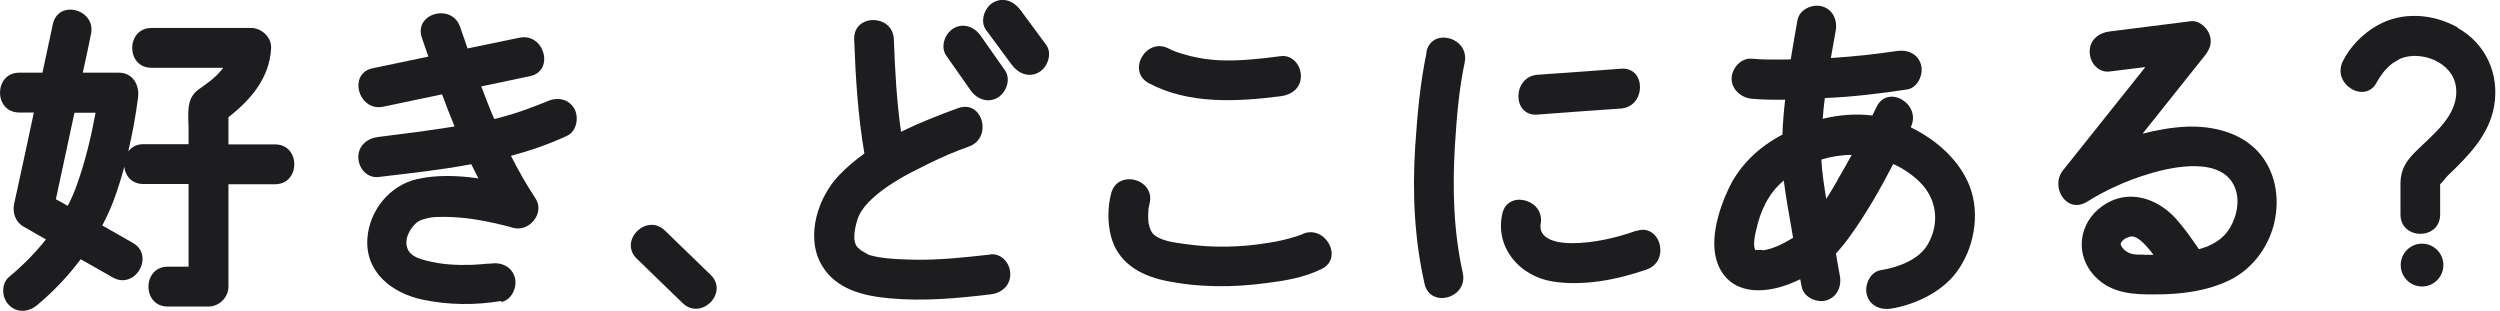
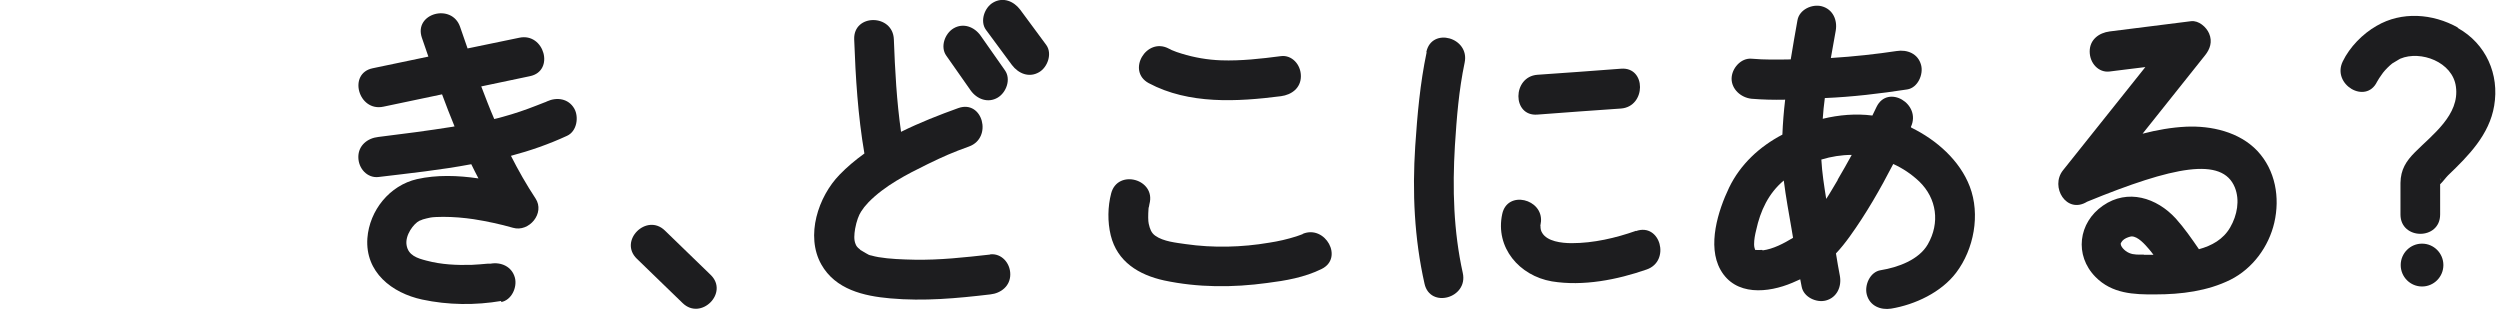
<svg xmlns="http://www.w3.org/2000/svg" width="201" height="25" viewBox="0 0 201 25" fill="none">
  <g>
-     <path d="M18.368 23.072V14.813H22.116C24.167 14.813 24.186 11.611 22.116 11.611H18.368V9.42C20.158 8.034 21.687 6.255 21.799 3.858C21.836 2.997 21.034 2.248 20.195 2.248H12.177C10.126 2.248 10.107 5.45 12.177 5.45H17.939C17.883 5.544 17.808 5.637 17.734 5.712C17.249 6.311 16.559 6.761 15.944 7.21C14.918 7.959 15.16 9.195 15.16 10.319V11.592H11.524C10.965 11.592 10.573 11.836 10.312 12.173C10.648 10.749 10.909 9.308 11.095 7.884C11.244 6.873 10.704 5.843 9.547 5.843H6.657C6.881 4.813 7.105 3.802 7.31 2.772C7.776 0.768 4.699 -0.093 4.252 1.929C3.972 3.24 3.692 4.532 3.413 5.843H1.548C-0.503 5.843 -0.522 9.045 1.548 9.045H2.723C2.2 11.499 1.678 13.933 1.138 16.386C0.988 17.079 1.231 17.828 1.865 18.203C2.48 18.558 3.077 18.896 3.692 19.251C2.816 20.356 1.79 21.386 0.727 22.266C0.056 22.828 0.149 23.971 0.727 24.532C1.38 25.188 2.312 25.094 2.984 24.532C4.27 23.465 5.464 22.21 6.489 20.843C7.347 21.33 8.205 21.817 9.063 22.304C10.853 23.334 12.475 20.562 10.685 19.532C9.864 19.064 9.044 18.596 8.224 18.128C8.578 17.454 8.895 16.761 9.156 16.068C9.473 15.207 9.753 14.308 9.995 13.409C10.07 14.139 10.592 14.794 11.524 14.794H15.16V21.442H13.482C11.431 21.442 11.412 24.645 13.482 24.645H16.764C17.622 24.645 18.368 23.914 18.368 23.034V23.072ZM4.494 16.012L5.986 9.064H7.683C7.328 11.012 6.862 12.941 6.21 14.776C6.005 15.394 5.743 15.974 5.445 16.555C5.128 16.367 4.811 16.18 4.475 16.012H4.494Z" fill="#1D1D1F" />
    <path d="M40.278 24.289C41.136 24.139 41.602 23.09 41.397 22.323C41.154 21.424 40.278 21.049 39.439 21.199C39.401 21.199 39.364 21.199 39.346 21.199C39.308 21.199 39.271 21.199 39.215 21.199C38.786 21.236 38.376 21.274 37.947 21.293C36.716 21.33 35.486 21.274 34.292 20.955C33.565 20.768 32.819 20.543 32.688 19.701C32.558 18.895 33.267 17.978 33.714 17.753C33.789 17.734 33.994 17.641 33.994 17.641C34.199 17.585 34.404 17.529 34.609 17.491C34.796 17.453 35.299 17.435 35.635 17.435C36.474 17.435 37.313 17.51 38.078 17.622C39.14 17.791 40.203 18.015 41.248 18.315C42.534 18.689 43.839 17.135 43.056 15.955C42.329 14.851 41.676 13.708 41.08 12.528C42.627 12.117 44.138 11.592 45.592 10.918C46.376 10.562 46.562 9.42 46.17 8.727C45.704 7.922 44.772 7.791 43.989 8.146C43.914 8.184 43.839 8.221 43.765 8.24C43.746 8.24 43.187 8.465 43.094 8.502C42.236 8.839 41.359 9.139 40.464 9.382C40.222 9.457 39.98 9.513 39.737 9.57C39.364 8.708 39.029 7.828 38.693 6.948L42.609 6.124C44.623 5.712 43.765 2.603 41.751 3.034L37.593 3.895C37.388 3.315 37.201 2.753 36.996 2.173C36.343 0.225 33.248 1.068 33.919 3.034C34.087 3.54 34.273 4.045 34.441 4.551C32.95 4.869 31.458 5.169 29.966 5.487C27.952 5.899 28.81 9.008 30.824 8.577L35.541 7.585C35.858 8.446 36.194 9.307 36.548 10.169C36.511 10.169 36.455 10.169 36.418 10.188C34.423 10.506 32.409 10.768 30.413 11.012C29.556 11.105 28.81 11.686 28.81 12.622C28.81 13.558 29.537 14.326 30.413 14.233C32.912 13.933 35.411 13.671 37.891 13.203C38.078 13.577 38.264 13.97 38.469 14.345C36.809 14.101 35.113 14.045 33.528 14.401C31.327 14.907 29.705 16.91 29.537 19.158C29.351 21.892 31.514 23.558 33.938 24.083C36.026 24.532 38.227 24.551 40.315 24.195L40.278 24.289Z" fill="#1D1D1F" />
    <path d="M53.462 18.539C51.988 17.098 49.713 19.363 51.205 20.805C52.436 21.985 53.648 23.184 54.879 24.363C56.352 25.805 58.627 23.539 57.135 22.098C55.904 20.918 54.692 19.719 53.462 18.539Z" fill="#1D1D1F" />
    <path d="M79.586 20.468C77.554 20.693 75.558 20.918 73.526 20.88C72.556 20.861 71.512 20.824 70.635 20.674C70.43 20.637 70.244 20.599 70.057 20.543C69.983 20.543 69.927 20.506 69.852 20.487C69.703 20.412 69.554 20.318 69.423 20.243C69.349 20.206 69.293 20.169 69.237 20.131C69.218 20.131 69.2 20.112 69.2 20.112C69.2 20.112 69.162 20.094 69.144 20.056C68.92 19.888 68.845 19.775 68.789 19.625C68.64 19.288 68.677 18.839 68.752 18.39C68.864 17.771 69.05 17.285 69.237 17.004C69.423 16.723 69.517 16.592 69.834 16.255C71.139 14.925 72.892 14.026 74.57 13.202C75.838 12.584 76.603 12.247 77.908 11.779C79.829 11.086 79.008 7.996 77.05 8.689C75.54 9.232 73.955 9.85 72.444 10.599C72.09 8.127 71.959 5.655 71.866 3.165C71.792 1.105 68.603 1.086 68.677 3.165C68.789 6.255 68.976 9.288 69.498 12.341C68.771 12.865 68.099 13.427 67.503 14.045C65.787 15.805 64.743 18.951 66.03 21.255C67.167 23.277 69.442 23.802 71.568 23.989C74.29 24.232 76.92 23.989 79.623 23.67C80.481 23.577 81.227 22.996 81.227 22.06C81.227 21.124 80.5 20.356 79.623 20.449L79.586 20.468Z" fill="#1D1D1F" />
    <path d="M78.038 7.266C78.542 7.977 79.437 8.314 80.22 7.846C80.91 7.434 81.302 6.367 80.798 5.655C80.146 4.719 79.493 3.801 78.84 2.865C78.337 2.153 77.442 1.816 76.659 2.284C75.969 2.696 75.577 3.764 76.081 4.475C76.733 5.412 77.386 6.329 78.038 7.266Z" fill="#1D1D1F" />
    <path d="M82.029 0.786C81.507 0.093 80.649 -0.262 79.847 0.206C79.157 0.599 78.766 1.704 79.269 2.397C79.959 3.333 80.649 4.269 81.358 5.224C81.88 5.917 82.738 6.273 83.54 5.805C84.229 5.412 84.621 4.307 84.118 3.614C83.428 2.678 82.738 1.741 82.029 0.786Z" fill="#1D1D1F" />
    <path d="M92.359 6.685C95.585 8.408 99.483 8.183 102.988 7.734C103.846 7.622 104.592 7.079 104.592 6.123C104.592 5.168 103.846 4.401 102.988 4.513C101.403 4.719 99.781 4.906 98.177 4.85C97.096 4.813 96.014 4.625 94.989 4.307C94.728 4.232 94.467 4.138 94.206 4.026C94.15 3.989 94.019 3.932 93.982 3.914C92.173 2.94 90.551 5.711 92.359 6.685Z" fill="#1D1D1F" />
    <path d="M104.741 18.82C104.573 18.876 104.406 18.951 104.219 19.007C103.511 19.232 102.783 19.401 102.037 19.513C99.856 19.887 97.525 19.944 95.324 19.625C94.56 19.513 93.534 19.419 92.882 18.951C92.565 18.726 92.453 18.408 92.359 17.996C92.304 17.771 92.304 17.284 92.341 16.779C92.341 16.723 92.359 16.666 92.378 16.61C92.378 16.535 92.415 16.479 92.415 16.404C92.956 14.4 89.861 13.558 89.339 15.543C89.059 16.61 89.04 17.827 89.301 18.914C89.823 21.048 91.558 22.097 93.59 22.547C96.313 23.127 99.128 23.127 101.87 22.753C103.361 22.565 104.89 22.303 106.252 21.629C108.06 20.749 106.55 18.052 104.741 18.801V18.82ZM104.76 18.801C104.76 18.801 104.76 18.801 104.779 18.801C104.779 18.801 104.779 18.801 104.76 18.801Z" fill="#1D1D1F" />
    <path d="M114.699 4.213C114.177 6.685 113.953 9.231 113.785 11.741C113.543 15.467 113.71 19.157 114.531 22.808C114.978 24.831 118.055 23.969 117.608 21.947C116.862 18.576 116.769 15.168 116.974 11.722C117.123 9.4 117.291 7.265 117.757 5.037C118.186 3.014 115.109 2.153 114.68 4.175L114.699 4.213Z" fill="#1D1D1F" />
    <path d="M123.612 9.213C125.85 9.045 128.088 8.876 130.325 8.726C132.358 8.576 132.376 5.355 130.325 5.524C128.088 5.693 125.85 5.861 123.612 6.011C121.58 6.161 121.561 9.382 123.612 9.213Z" fill="#1D1D1F" />
    <path d="M131.537 18.558C129.896 19.138 128.106 19.55 126.372 19.55C125.514 19.55 124.414 19.401 124.004 18.745C123.873 18.539 123.855 18.371 123.855 18.183C123.855 18.165 123.855 18.146 123.855 18.108C123.855 18.146 123.817 18.127 123.855 18.052C123.855 17.977 123.873 17.921 123.892 17.846V17.809C123.892 17.809 123.892 17.828 123.892 17.846C124.078 15.992 121.188 15.262 120.778 17.21C120.2 19.906 122.158 22.172 124.768 22.622C127.286 23.034 130.027 22.491 132.395 21.666C134.334 20.992 133.495 17.884 131.537 18.577V18.558Z" fill="#1D1D1F" />
    <path d="M123.854 18.109C123.873 18.071 123.892 17.978 123.854 17.847C123.854 17.922 123.854 18.015 123.854 18.109Z" fill="#1D1D1F" />
    <path d="M153.634 10.206C154.511 8.352 151.769 6.742 150.874 8.596C150.762 8.821 150.651 9.045 150.539 9.289C149.215 9.12 147.854 9.233 146.548 9.551C146.586 8.989 146.641 8.446 146.716 7.884C148.935 7.791 151.135 7.528 153.336 7.191C154.194 7.06 154.66 5.974 154.455 5.225C154.212 4.308 153.336 3.97 152.497 4.102C150.893 4.345 149.028 4.551 147.201 4.663C147.331 3.933 147.462 3.203 147.592 2.472C147.742 1.611 147.369 0.749 146.474 0.506C145.69 0.3 144.665 0.768 144.516 1.63C144.329 2.678 144.143 3.727 143.975 4.776C142.931 4.794 141.868 4.813 140.824 4.72C139.966 4.645 139.22 5.506 139.22 6.33C139.22 7.154 139.947 7.847 140.824 7.94C141.719 8.015 142.614 8.034 143.527 8.015C143.415 8.952 143.341 9.888 143.304 10.824C141.476 11.779 139.928 13.203 139.015 15.094C138.138 16.929 137.243 19.757 138.325 21.686C139.518 23.821 142.166 23.558 144.105 22.735C144.329 22.641 144.534 22.547 144.739 22.454C144.777 22.641 144.814 22.847 144.851 23.034C145.001 23.895 146.045 24.364 146.809 24.158C147.704 23.914 148.077 23.034 147.928 22.191C147.816 21.592 147.704 20.974 147.611 20.375C148.003 19.963 148.357 19.514 148.711 19.027C150.035 17.191 151.173 15.206 152.217 13.184C152.963 13.521 153.671 13.989 154.305 14.588C155.723 15.956 155.984 17.922 154.995 19.645C154.287 20.881 152.609 21.498 151.21 21.723C150.352 21.854 149.886 22.922 150.091 23.689C150.334 24.607 151.21 24.944 152.049 24.813C153.97 24.495 156.077 23.502 157.27 21.929C158.706 20.038 159.228 17.248 158.371 15C157.569 12.903 155.704 11.255 153.671 10.263L153.634 10.206ZM141.681 20.094C141.495 20.113 141.215 20.094 141.122 20.094C141.122 20.094 141.122 20.113 141.122 20.169C141.122 20.15 141.122 20.131 141.122 20.113C141.085 20 141.029 19.869 141.029 19.645C141.029 19.251 141.103 18.877 141.196 18.502C141.532 16.948 142.185 15.543 143.415 14.514C143.583 15.843 143.826 17.154 144.049 18.446C144.087 18.671 144.124 18.895 144.161 19.12C143.415 19.57 142.576 20.019 141.719 20.131L141.681 20.094ZM147.76 14.457C147.462 14.944 147.164 15.487 146.828 15.993C146.66 14.944 146.492 13.877 146.436 12.828C147.238 12.585 148.059 12.454 148.879 12.454C148.506 13.128 148.133 13.802 147.742 14.457H147.76Z" fill="#1D1D1F" />
-     <path d="M175.75 10.187C174.593 10.243 173.419 10.449 172.263 10.749C173.941 8.651 175.6 6.554 177.279 4.457C177.689 3.951 177.894 3.352 177.614 2.696C177.391 2.172 176.775 1.629 176.16 1.704L169.615 2.528C168.757 2.64 168.011 3.183 168.011 4.138C168.011 5.093 168.738 5.861 169.615 5.749C170.566 5.636 171.517 5.505 172.486 5.393L165.867 13.689C164.804 15.018 166.146 17.247 167.806 16.217C169.354 15.243 171.051 14.494 172.803 13.97C174.761 13.37 178.677 12.584 179.684 15.075C180.094 16.105 179.871 17.303 179.311 18.277C178.752 19.251 177.819 19.756 176.794 20.037C176.216 19.194 175.619 18.333 174.929 17.565C173.4 15.899 171.069 15.149 169.074 16.535C167.097 17.902 166.762 20.524 168.477 22.265C169.801 23.614 171.554 23.689 173.307 23.67C175.358 23.67 177.484 23.408 179.33 22.49C181.12 21.591 182.407 19.831 182.854 17.902C183.32 15.88 182.947 13.689 181.493 12.134C180.038 10.599 177.782 10.093 175.75 10.187ZM172.374 20.468C171.983 20.468 171.554 20.505 171.181 20.337C170.789 20.168 170.491 19.794 170.51 19.606C170.51 19.588 170.51 19.569 170.51 19.55C170.584 19.419 170.659 19.326 170.789 19.232C170.939 19.119 171.274 19.007 171.386 19.007C171.89 19.007 172.449 19.644 172.785 20.037C172.915 20.187 173.027 20.337 173.139 20.486C172.878 20.486 172.617 20.486 172.356 20.486L172.374 20.468Z" fill="#1D1D1F" />
+     <path d="M175.75 10.187C174.593 10.243 173.419 10.449 172.263 10.749C173.941 8.651 175.6 6.554 177.279 4.457C177.689 3.951 177.894 3.352 177.614 2.696C177.391 2.172 176.775 1.629 176.16 1.704L169.615 2.528C168.757 2.64 168.011 3.183 168.011 4.138C168.011 5.093 168.738 5.861 169.615 5.749C170.566 5.636 171.517 5.505 172.486 5.393L165.867 13.689C164.804 15.018 166.146 17.247 167.806 16.217C174.761 13.37 178.677 12.584 179.684 15.075C180.094 16.105 179.871 17.303 179.311 18.277C178.752 19.251 177.819 19.756 176.794 20.037C176.216 19.194 175.619 18.333 174.929 17.565C173.4 15.899 171.069 15.149 169.074 16.535C167.097 17.902 166.762 20.524 168.477 22.265C169.801 23.614 171.554 23.689 173.307 23.67C175.358 23.67 177.484 23.408 179.33 22.49C181.12 21.591 182.407 19.831 182.854 17.902C183.32 15.88 182.947 13.689 181.493 12.134C180.038 10.599 177.782 10.093 175.75 10.187ZM172.374 20.468C171.983 20.468 171.554 20.505 171.181 20.337C170.789 20.168 170.491 19.794 170.51 19.606C170.51 19.588 170.51 19.569 170.51 19.55C170.584 19.419 170.659 19.326 170.789 19.232C170.939 19.119 171.274 19.007 171.386 19.007C171.89 19.007 172.449 19.644 172.785 20.037C172.915 20.187 173.027 20.337 173.139 20.486C172.878 20.486 172.617 20.486 172.356 20.486L172.374 20.468Z" fill="#1D1D1F" />
    <path d="M197.604 2.21C195.59 1.086 193.092 0.899 191.078 2.079C189.959 2.716 188.915 3.783 188.355 4.944C187.46 6.798 190.22 8.427 191.115 6.573C191.171 6.48 191.227 6.386 191.283 6.292C191.339 6.199 191.656 5.768 191.581 5.862C191.805 5.581 192.066 5.319 192.346 5.094C192.234 5.169 192.998 4.701 192.98 4.719C194.621 4.027 197.194 4.982 197.455 6.967C197.772 9.232 195.572 10.824 194.173 12.229C193.446 12.959 193.017 13.633 192.998 14.701C192.998 15.543 192.998 16.386 192.998 17.247C192.998 19.307 196.187 19.326 196.187 17.247V15C196.187 14.963 196.187 14.888 196.187 14.813C196.411 14.607 196.635 14.289 196.821 14.101C198.462 12.528 200.14 10.843 200.532 8.502C200.961 5.974 199.879 3.521 197.604 2.247V2.21ZM196.187 14.513C196.187 14.42 196.187 14.364 196.168 14.345C196.206 14.382 196.206 14.438 196.187 14.513Z" fill="#1D1D1F" />
    <path d="M194.732 23.034C195.68 23.034 196.448 22.263 196.448 21.311C196.448 20.36 195.68 19.589 194.732 19.589C193.785 19.589 193.017 20.36 193.017 21.311C193.017 22.263 193.785 23.034 194.732 23.034Z" fill="#1D1D1F" />
  </g>
</svg>